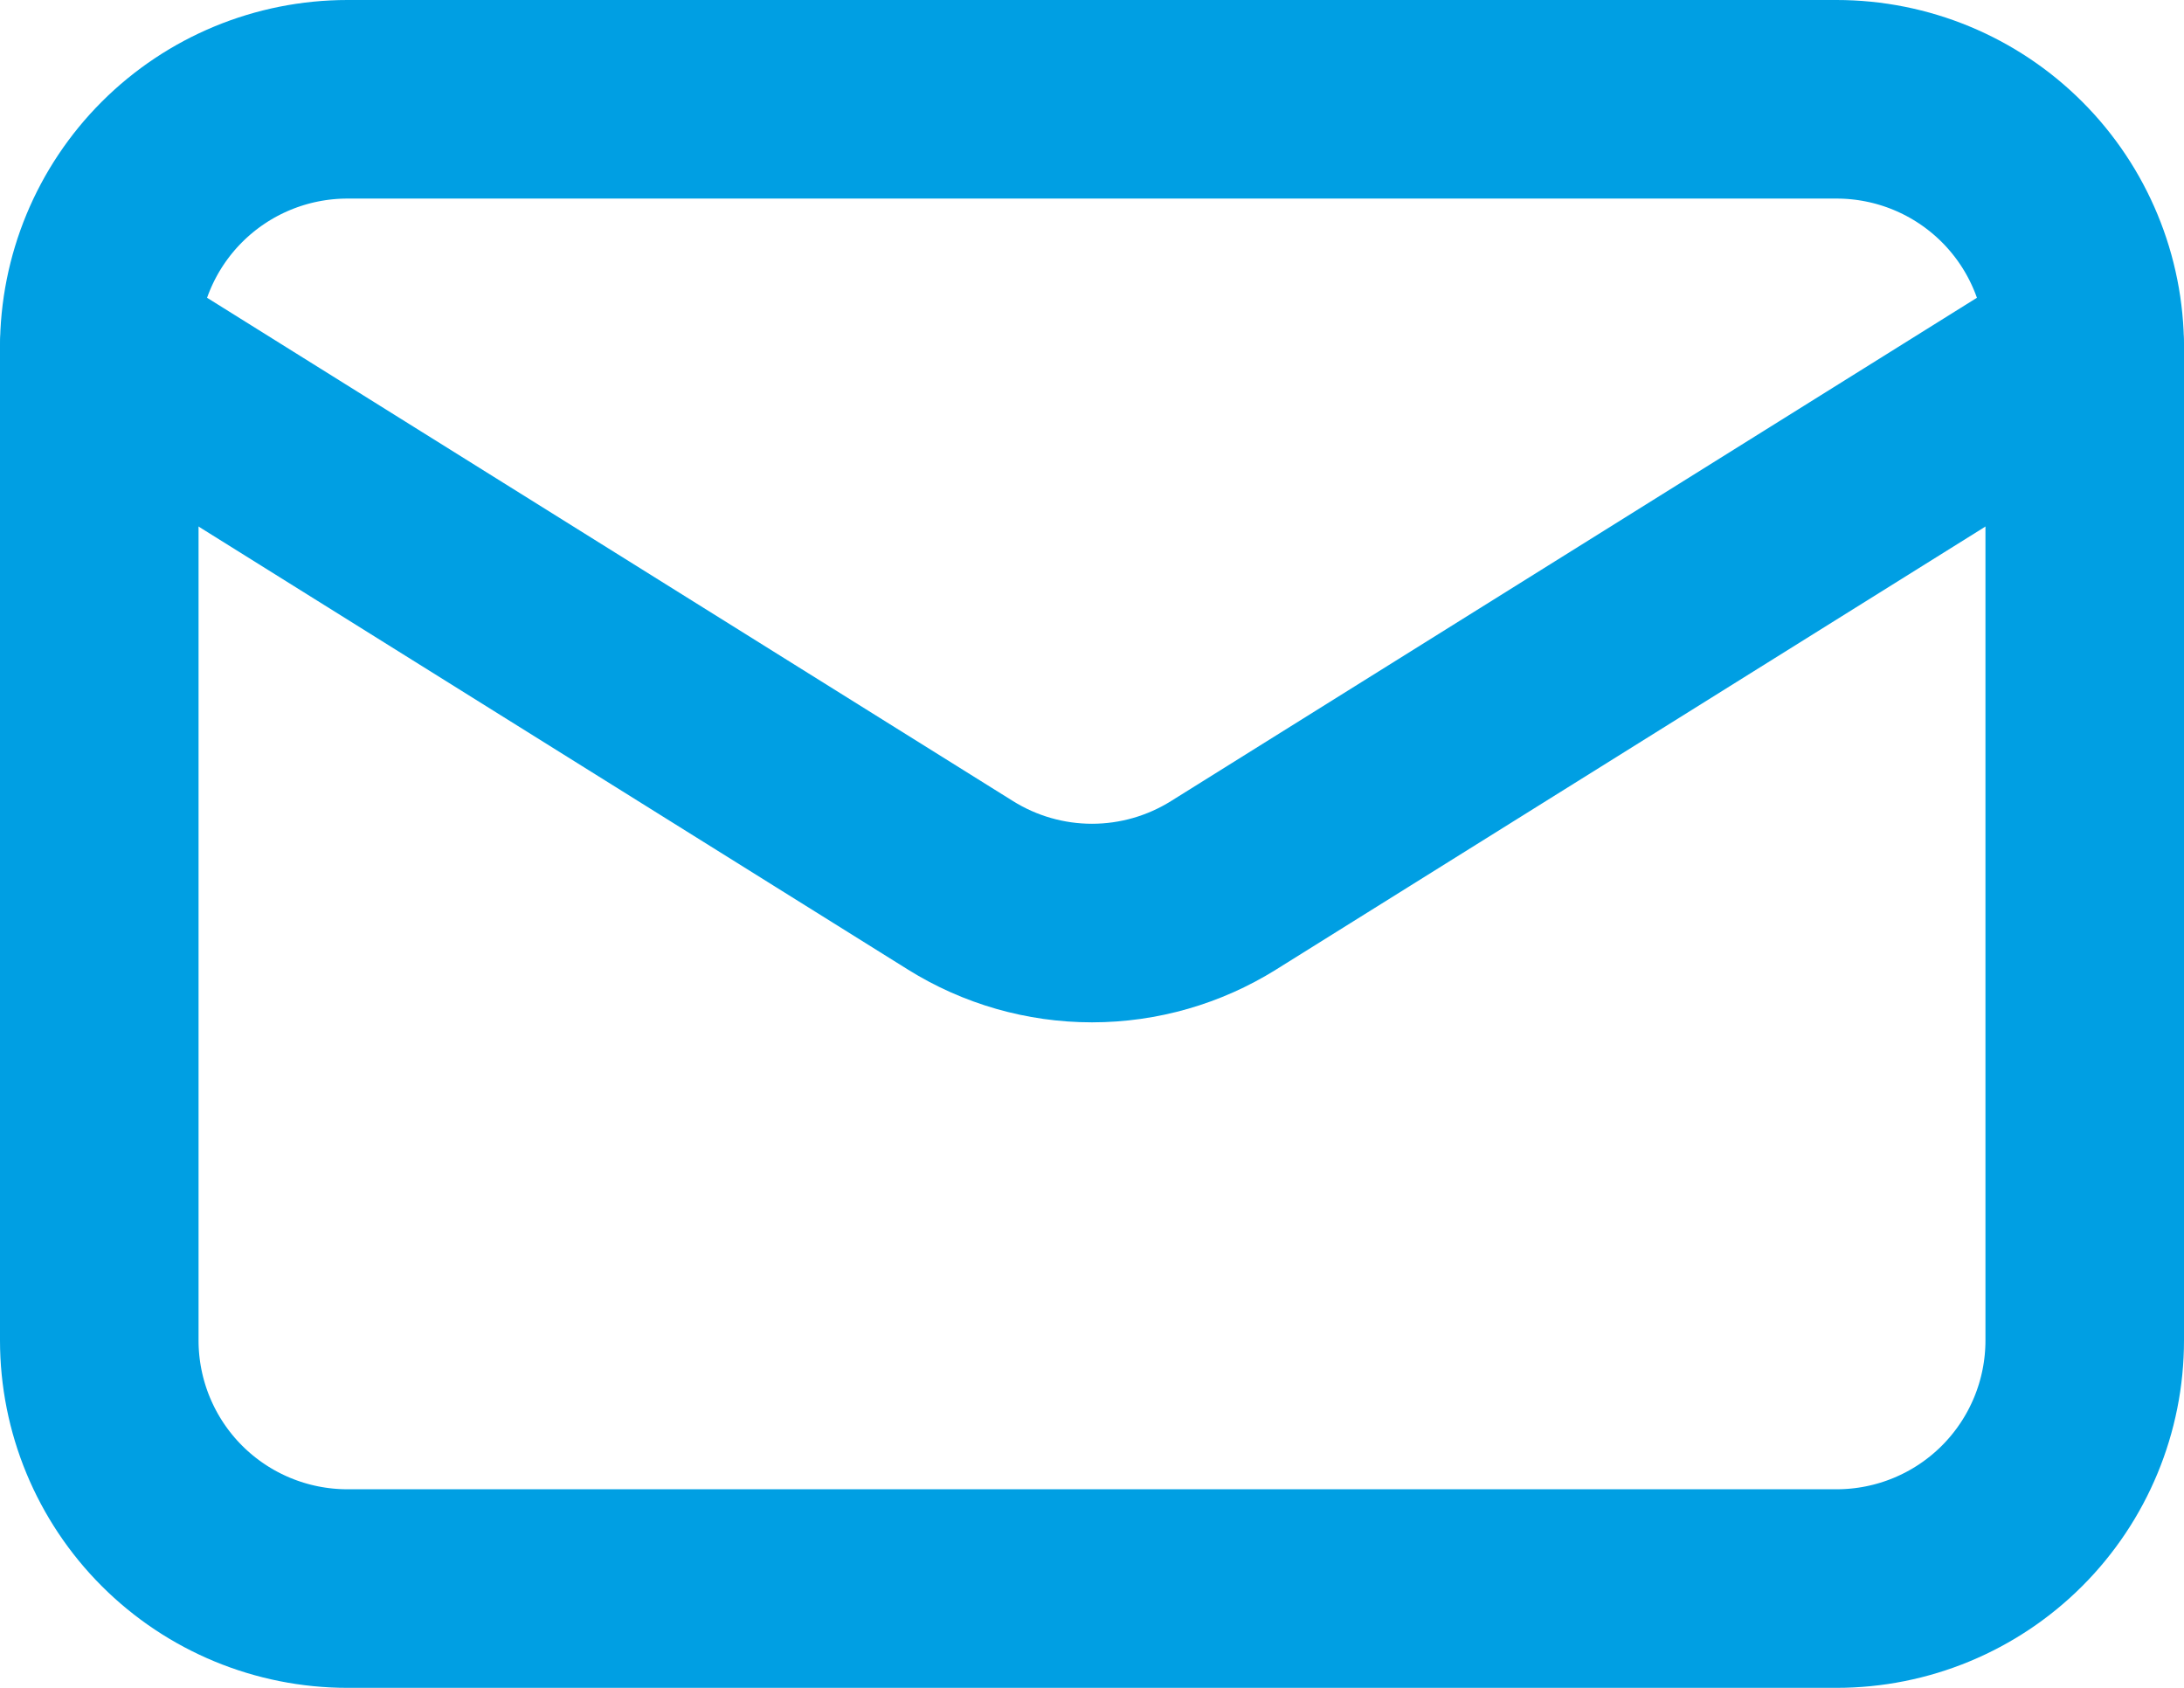
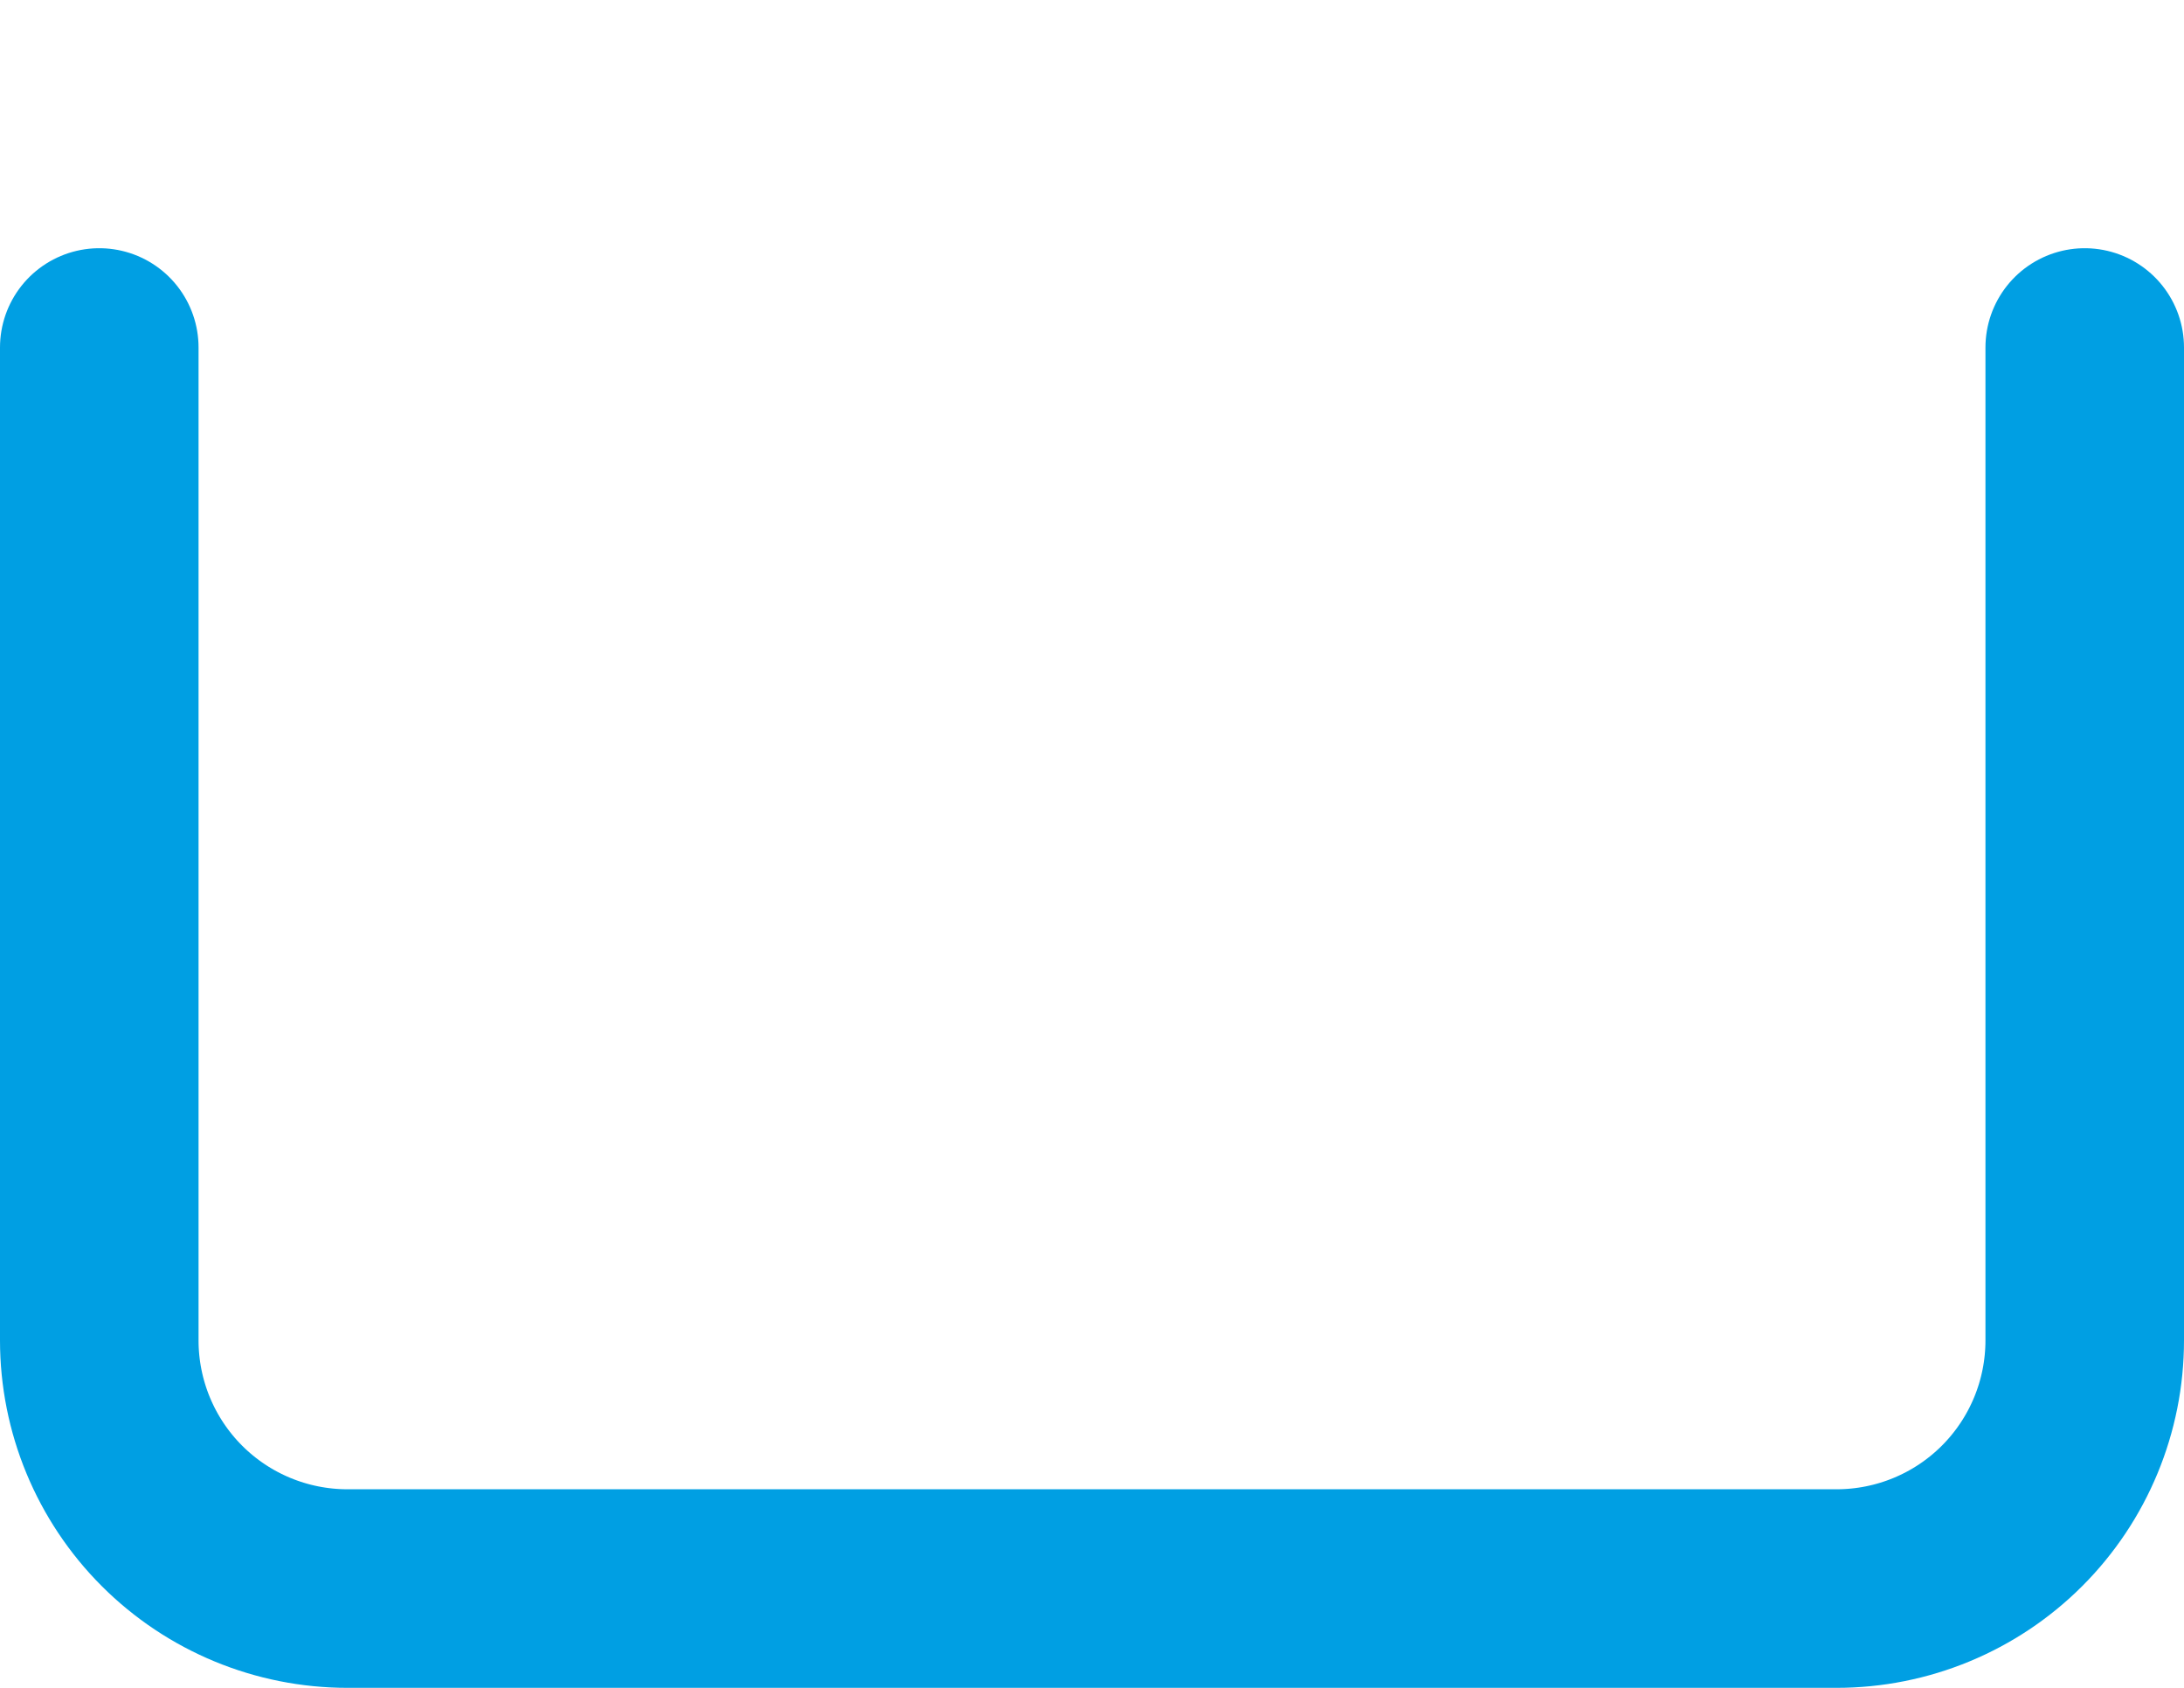
<svg xmlns="http://www.w3.org/2000/svg" width="22" height="17" viewBox="0 0 22 17" fill="none">
  <path d="M21 3.5V13.5C21 14.163 20.737 14.799 20.268 15.268C19.799 15.737 19.163 16 18.5 16H3.5C2.837 16 2.201 15.737 1.732 15.268C1.263 14.799 1 14.163 1 13.5V3.5" stroke="#009FE3" stroke-width="2" stroke-linecap="round" stroke-linejoin="round" />
-   <path d="M21 3.5C21 2.837 20.737 2.201 20.268 1.732C19.799 1.263 19.163 1 18.5 1H3.5C2.837 1 2.201 1.263 1.732 1.732C1.263 2.201 1 2.837 1 3.5L9.675 8.917C10.072 9.165 10.531 9.297 11 9.297C11.469 9.297 11.928 9.165 12.325 8.917L21 3.5Z" stroke="#009FE3" stroke-width="2" stroke-linecap="round" stroke-linejoin="round" />
</svg>